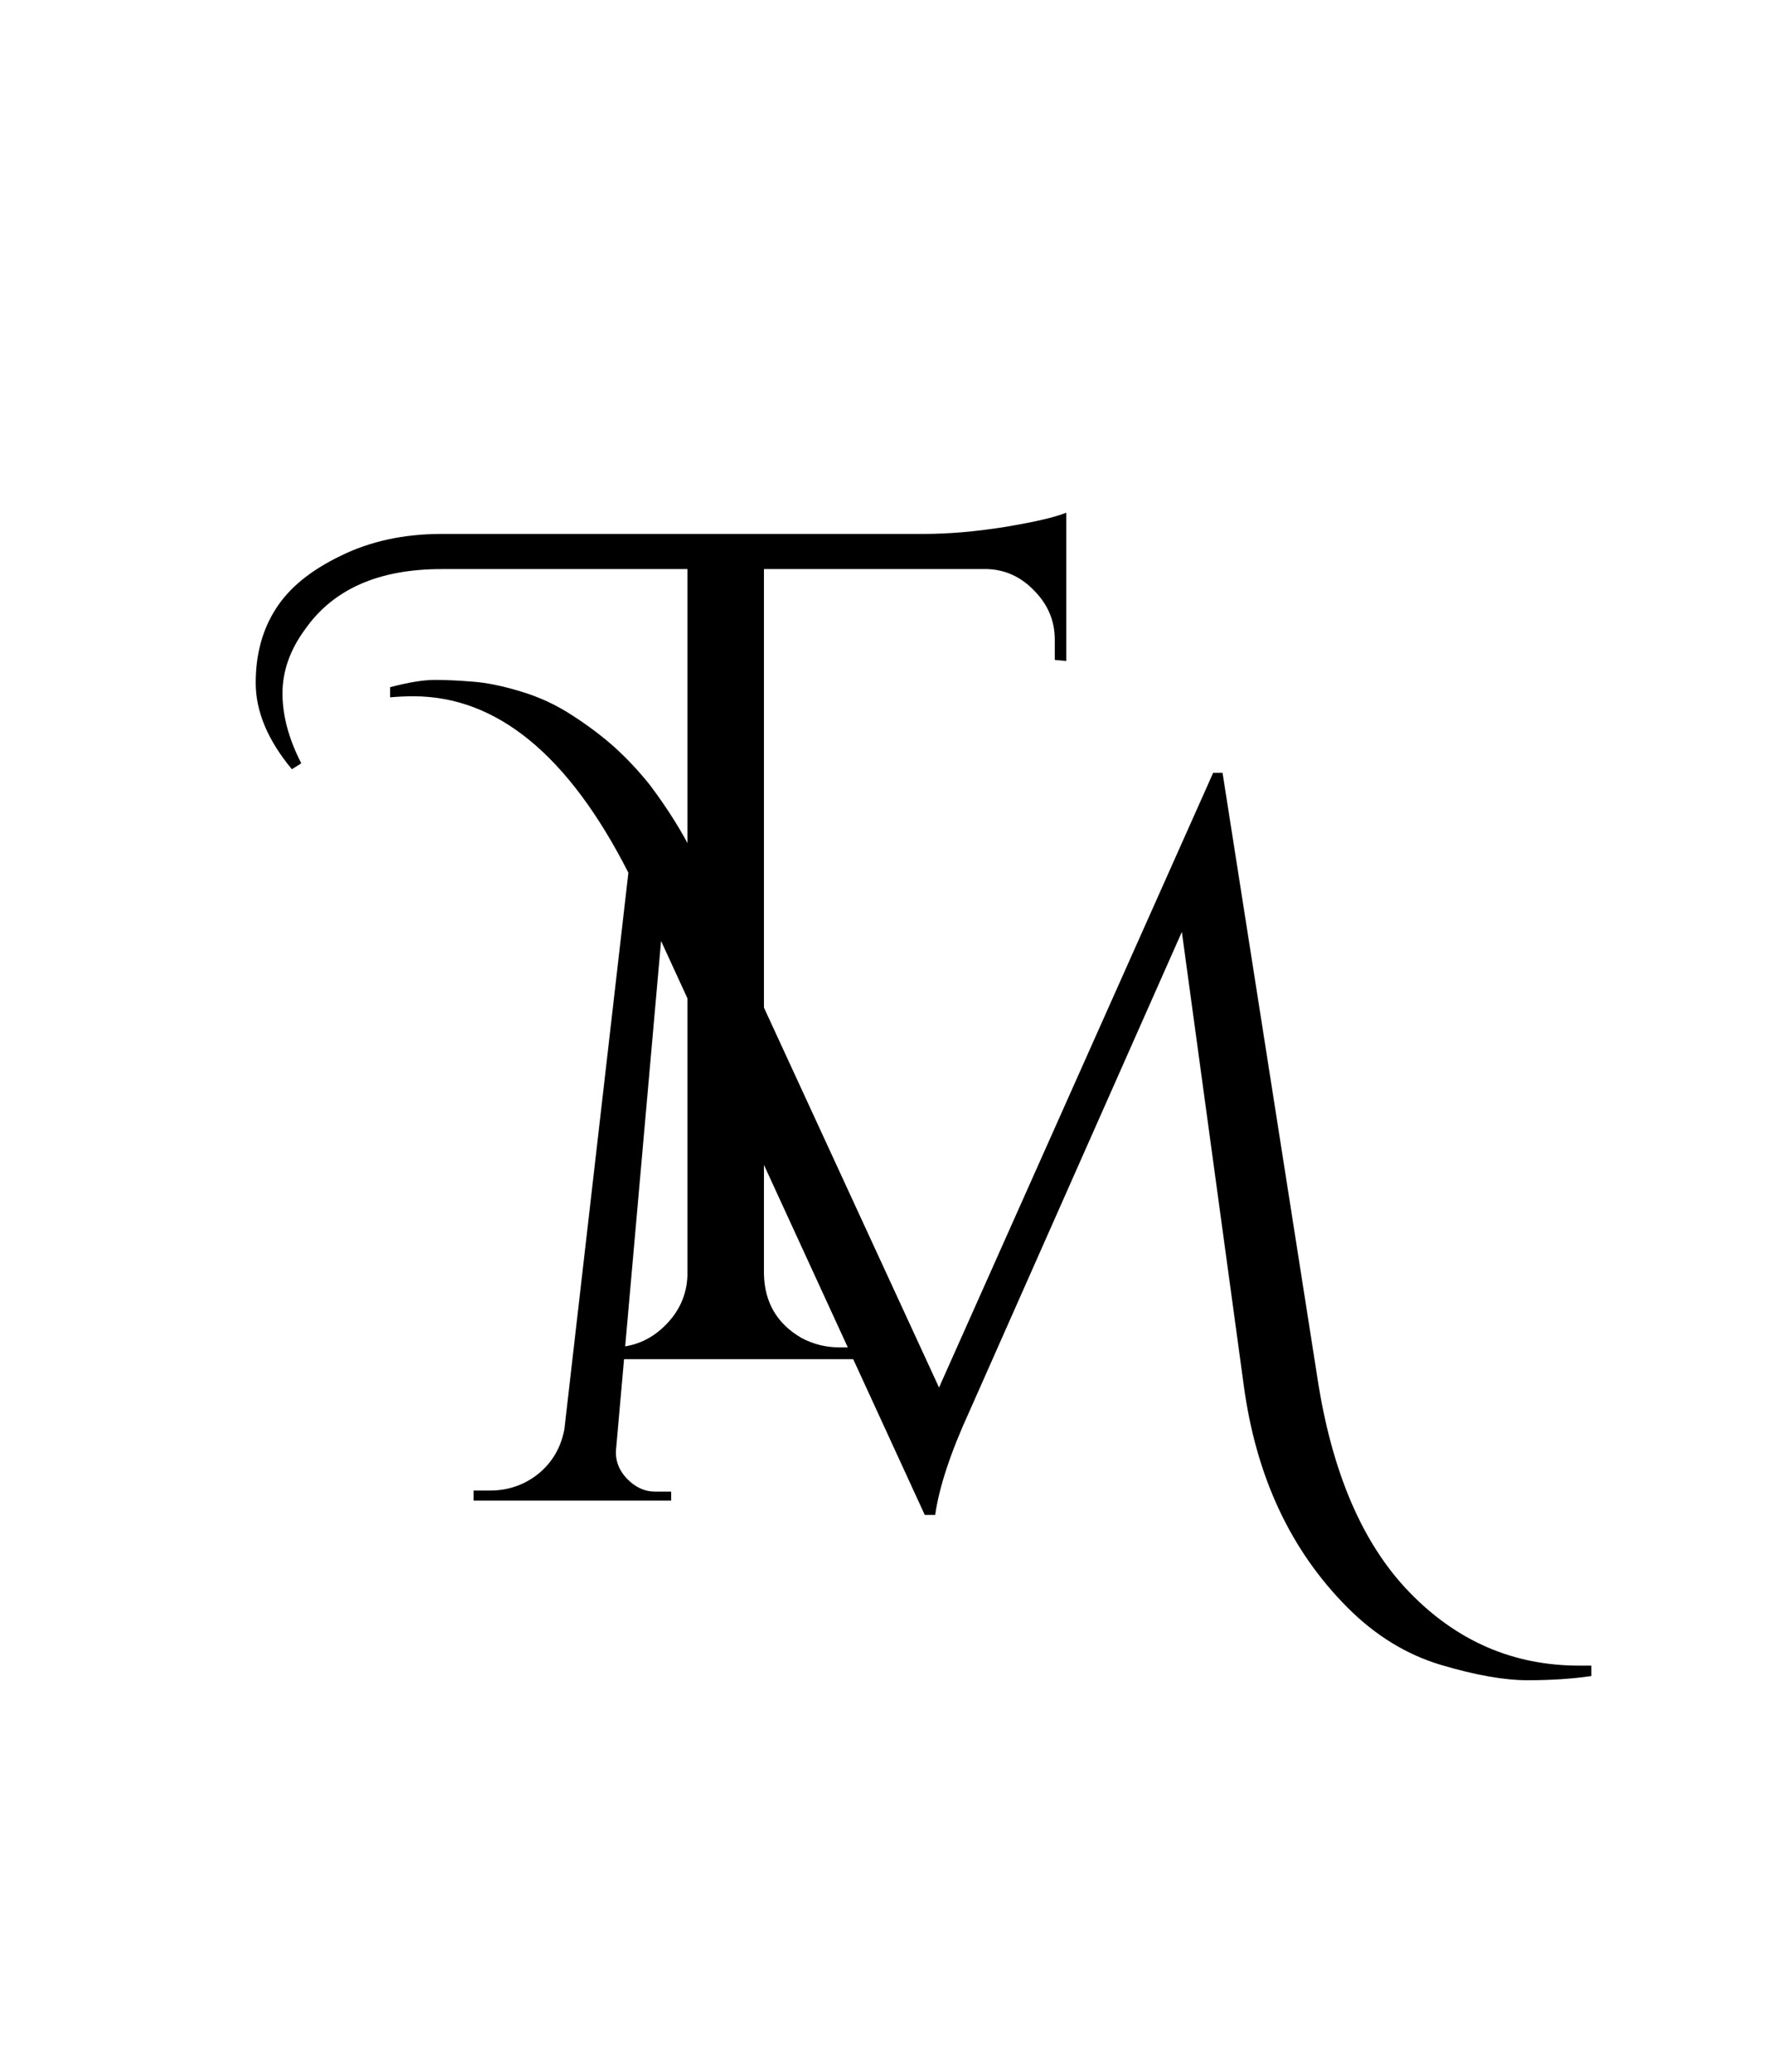
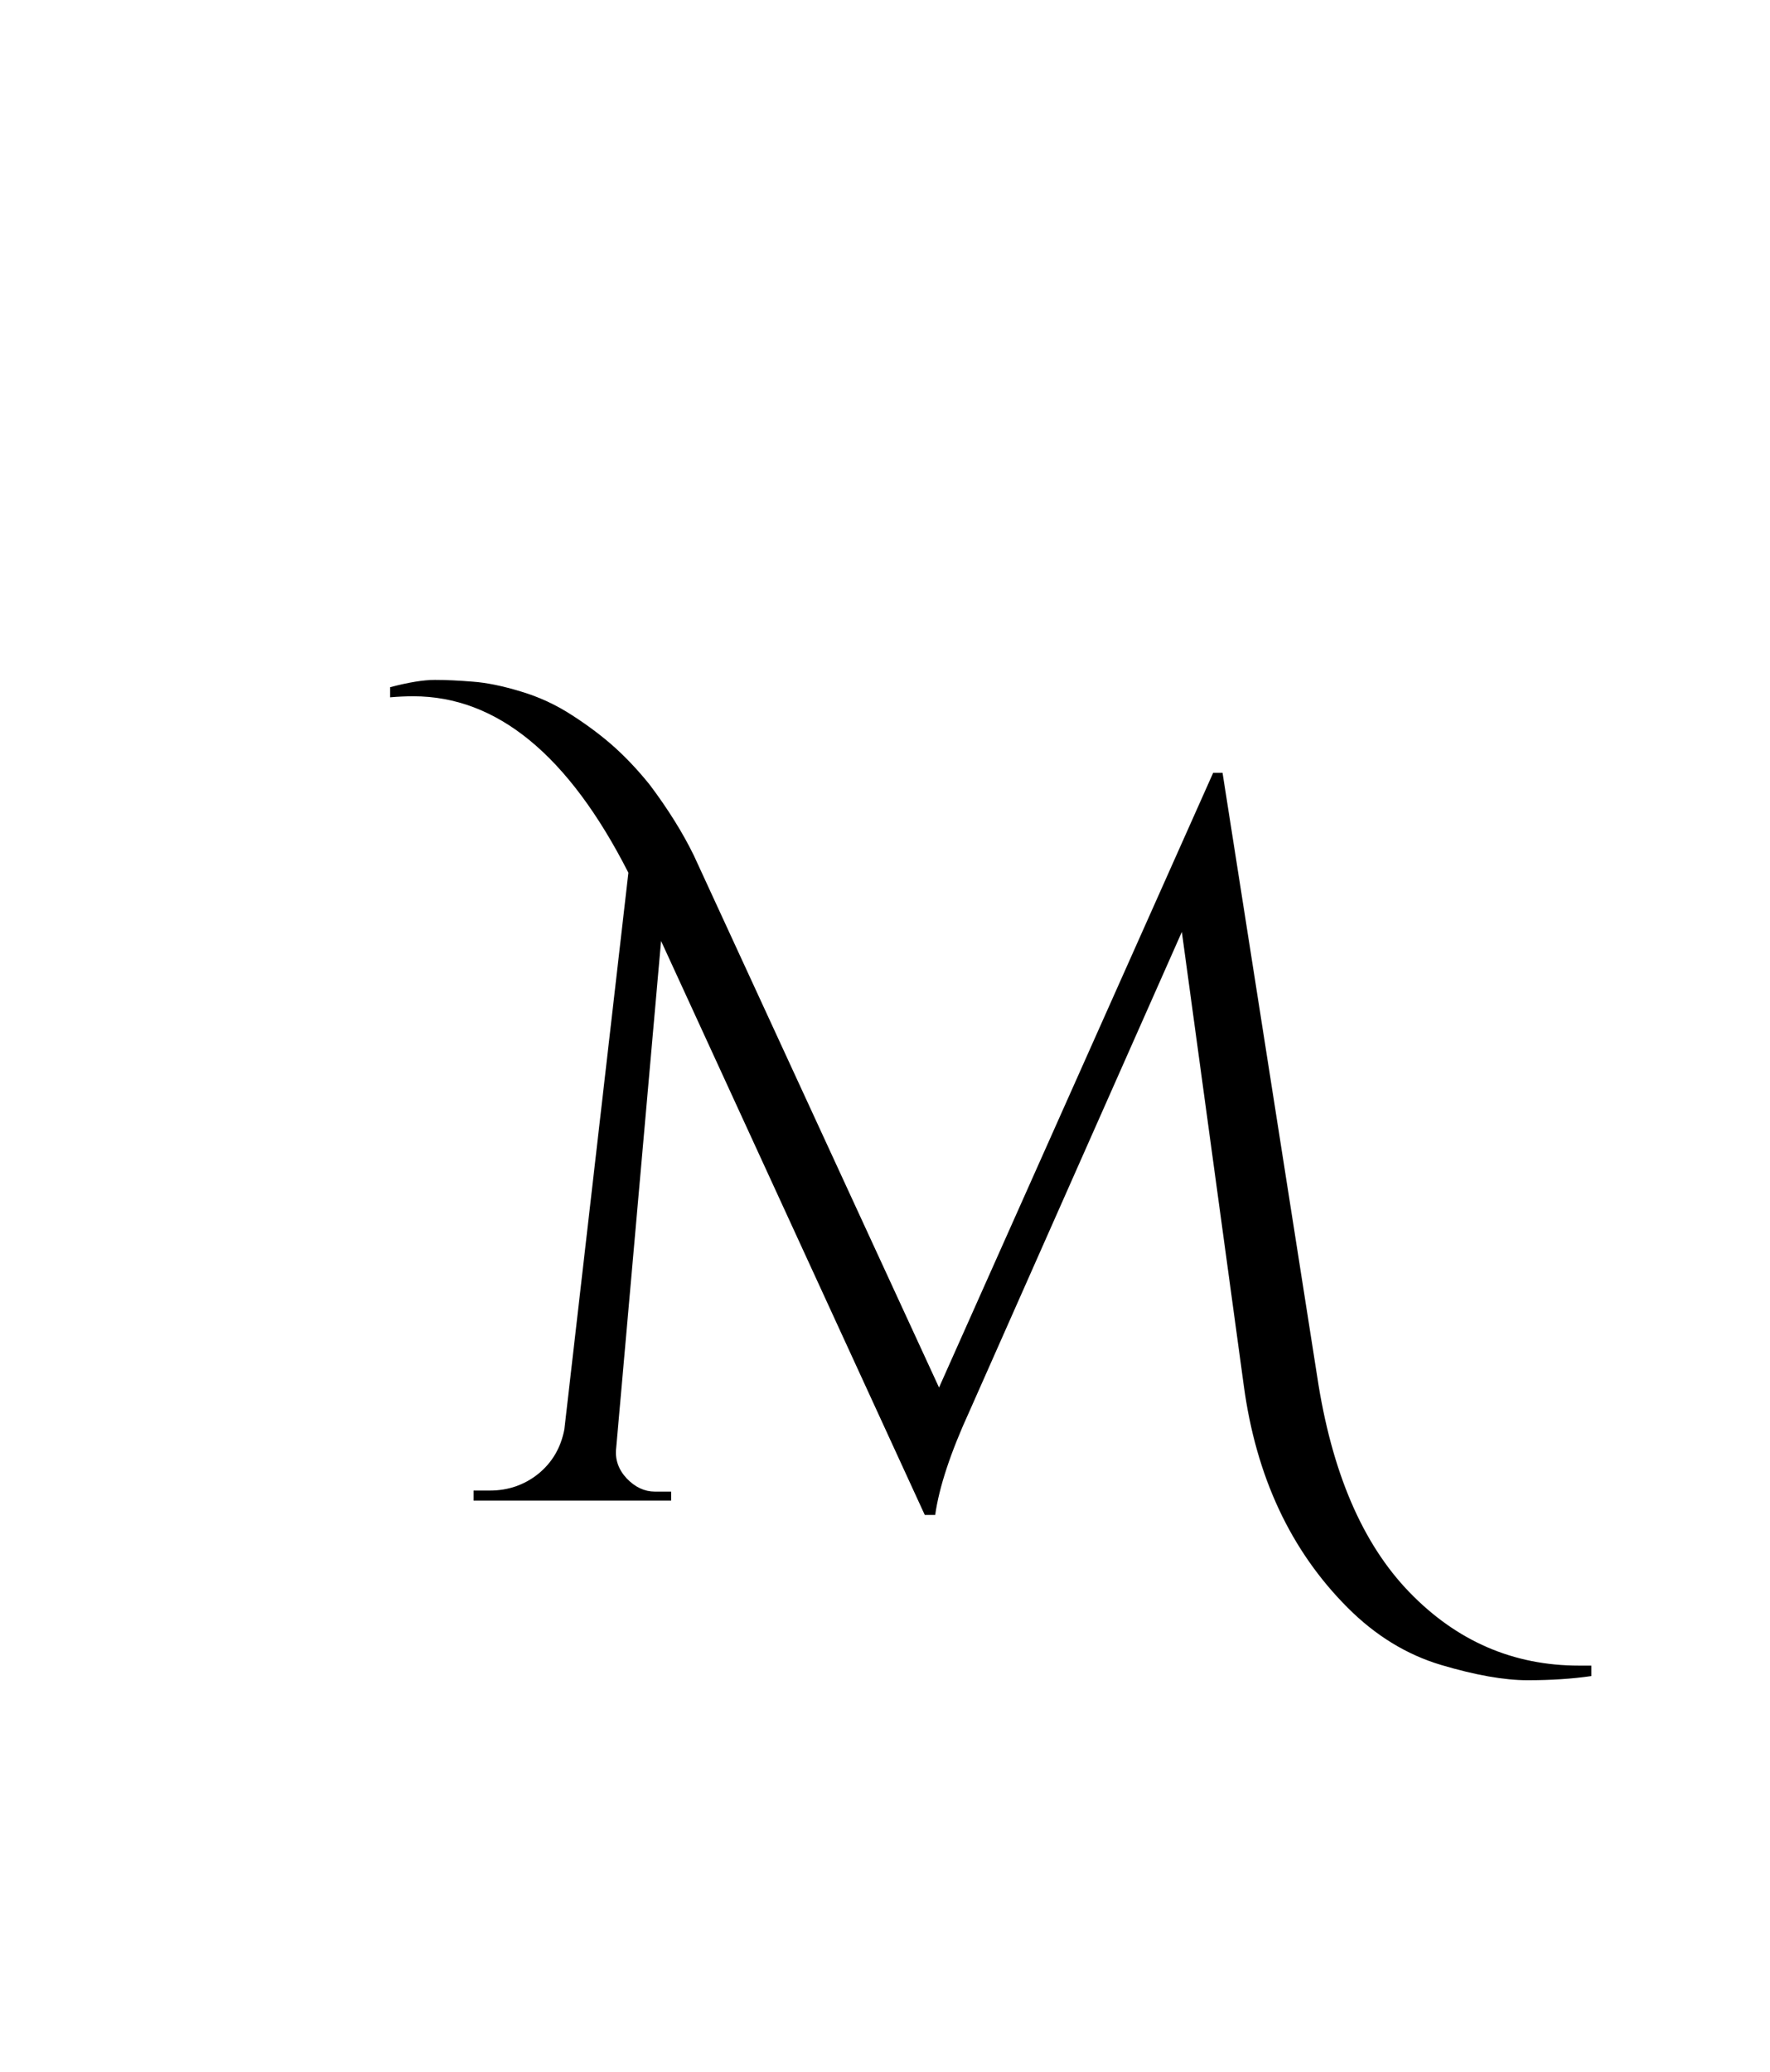
<svg xmlns="http://www.w3.org/2000/svg" width="106" zoomAndPan="magnify" viewBox="0 0 79.5 93" height="124" preserveAspectRatio="xMidYMid meet" version="1.0">
  <defs>
    <g />
  </defs>
  <g fill="#000000" fill-opacity="1">
    <g transform="translate(20.583, 67.366)">
      <g>
        <path d="M 50.344 7.406 C 50.52 7.406 50.703 7.406 50.891 7.406 L 50.891 7.875 C 50.035 8 49.082 8.062 48.031 8.062 C 46.977 8.062 45.68 7.832 44.141 7.375 C 42.598 6.914 41.203 6.062 39.953 4.812 C 37.391 2.25 35.832 -1.078 35.281 -5.172 L 32.5 -25.531 L 22.969 -4.031 C 22.113 -2.164 21.598 -0.609 21.422 0.641 L 20.953 0.641 L 9.109 -25.125 L 7.094 -2.375 C 7.031 -1.863 7.188 -1.406 7.562 -1 C 7.945 -0.602 8.367 -0.406 8.828 -0.406 L 9.562 -0.406 L 9.562 0 L 0.688 0 L 0.688 -0.453 L 1.422 -0.453 C 2.242 -0.453 2.969 -0.703 3.594 -1.203 C 4.219 -1.711 4.609 -2.379 4.766 -3.203 L 7.641 -28.188 C 4.953 -33.469 1.734 -36.109 -2.016 -36.109 C -2.348 -36.109 -2.695 -36.094 -3.062 -36.062 L -3.062 -36.516 C -2.238 -36.734 -1.566 -36.844 -1.047 -36.844 C -0.535 -36.844 0.023 -36.816 0.641 -36.766 C 1.254 -36.723 1.973 -36.578 2.797 -36.328 C 3.617 -36.086 4.395 -35.727 5.125 -35.25 C 5.852 -34.781 6.492 -34.297 7.047 -33.797 C 7.598 -33.297 8.117 -32.738 8.609 -32.125 C 9.43 -31.031 10.086 -29.977 10.578 -28.969 L 21.594 -5.078 L 33.906 -32.672 L 34.328 -32.672 L 38.578 -5.578 C 39.223 -1.305 40.602 1.922 42.719 4.109 C 44.844 6.305 47.383 7.406 50.344 7.406 Z M 50.344 7.406 " />
      </g>
    </g>
  </g>
  <g fill="#000000" fill-opacity="1">
    <g transform="translate(16.188, 61.016)">
      <g>
-         <path d="M -3.078 -26.484 C -4.16 -27.785 -4.703 -29.078 -4.703 -30.359 C -4.703 -31.648 -4.398 -32.758 -3.797 -33.688 C -3.203 -34.625 -2.234 -35.414 -0.891 -36.062 C 0.441 -36.719 1.953 -37.047 3.641 -37.047 L 25.312 -37.047 C 26.406 -37.047 27.613 -37.148 28.938 -37.359 C 30.258 -37.578 31.18 -37.789 31.703 -38 L 31.703 -31.344 L 31.188 -31.391 L 31.188 -32.297 C 31.188 -33.141 30.883 -33.867 30.281 -34.484 C 29.688 -35.109 28.984 -35.438 28.172 -35.469 L 18.125 -35.469 L 18.125 -3.812 C 18.156 -2.539 18.719 -1.586 19.812 -0.953 C 20.344 -0.672 20.906 -0.531 21.5 -0.531 L 22.188 -0.531 L 22.188 0 L 10.625 0 L 10.625 -0.531 L 11.312 -0.531 C 12.227 -0.531 13.008 -0.848 13.656 -1.484 C 14.312 -2.117 14.656 -2.875 14.688 -3.75 L 14.688 -35.469 L 3.641 -35.469 C 0.816 -35.469 -1.223 -34.566 -2.484 -32.766 C -3.16 -31.848 -3.5 -30.891 -3.5 -29.891 C -3.5 -28.891 -3.219 -27.844 -2.656 -26.75 Z M -3.078 -26.484 " />
-       </g>
+         </g>
    </g>
  </g>
</svg>